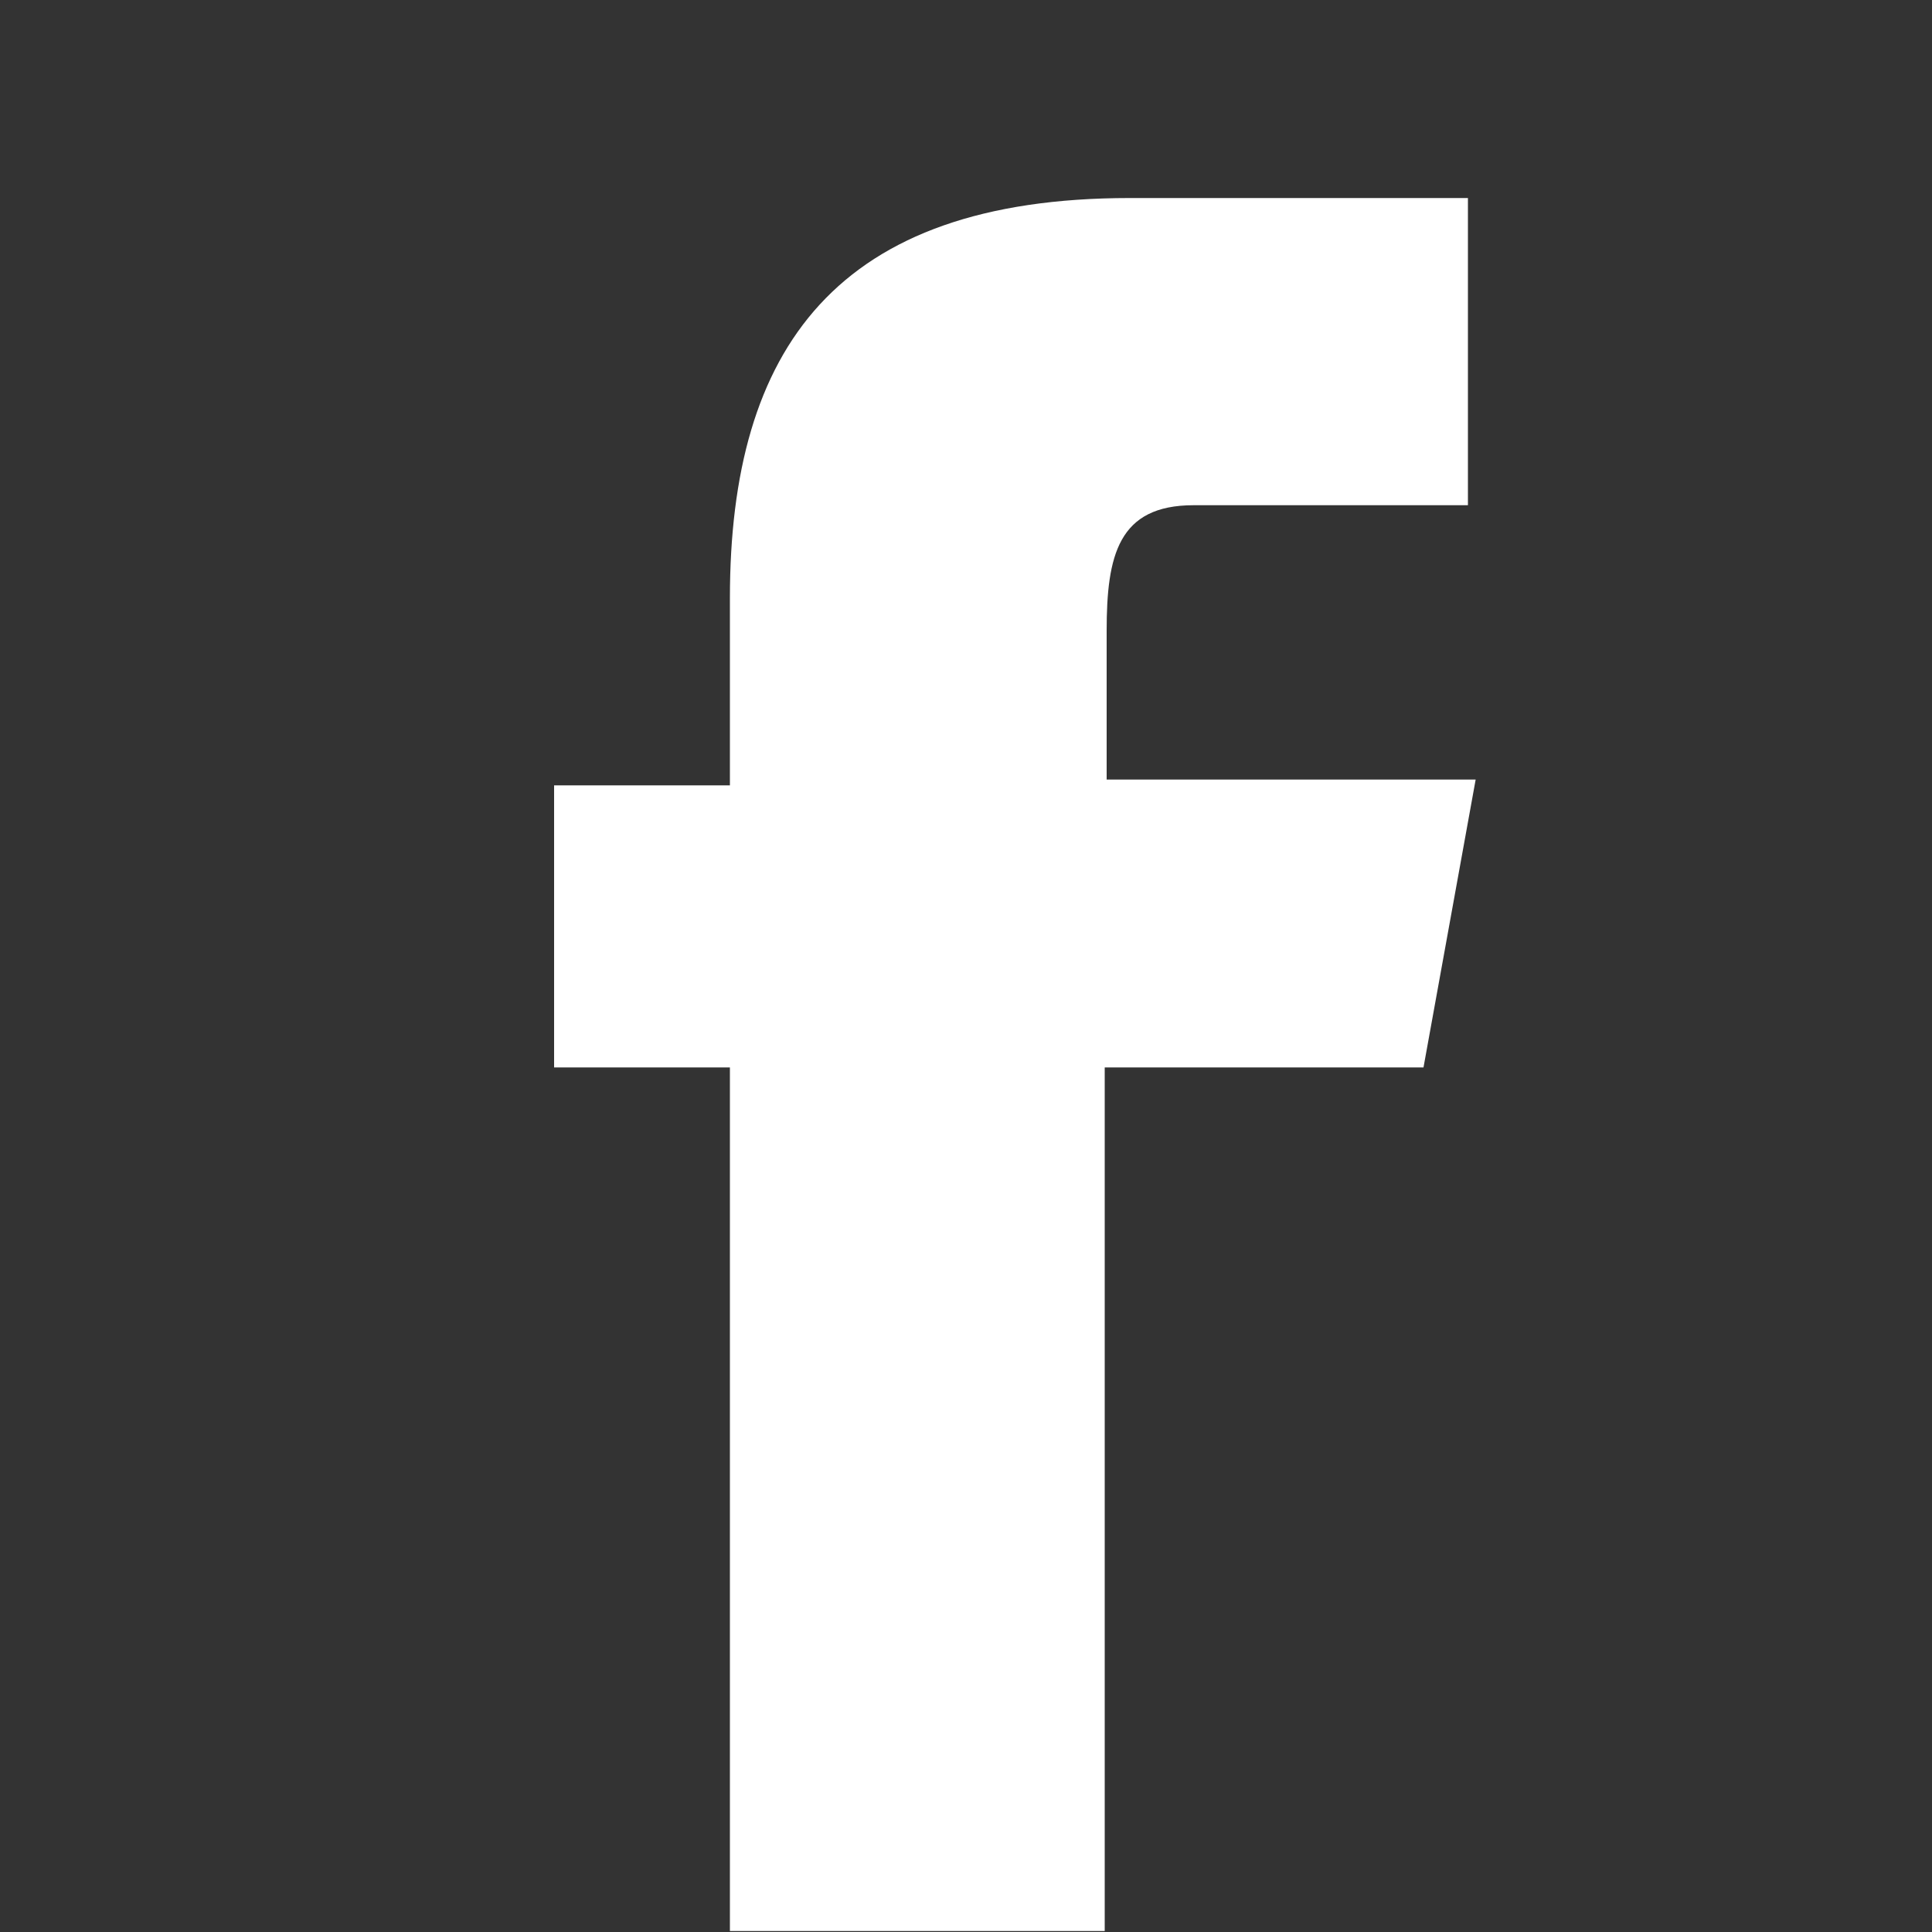
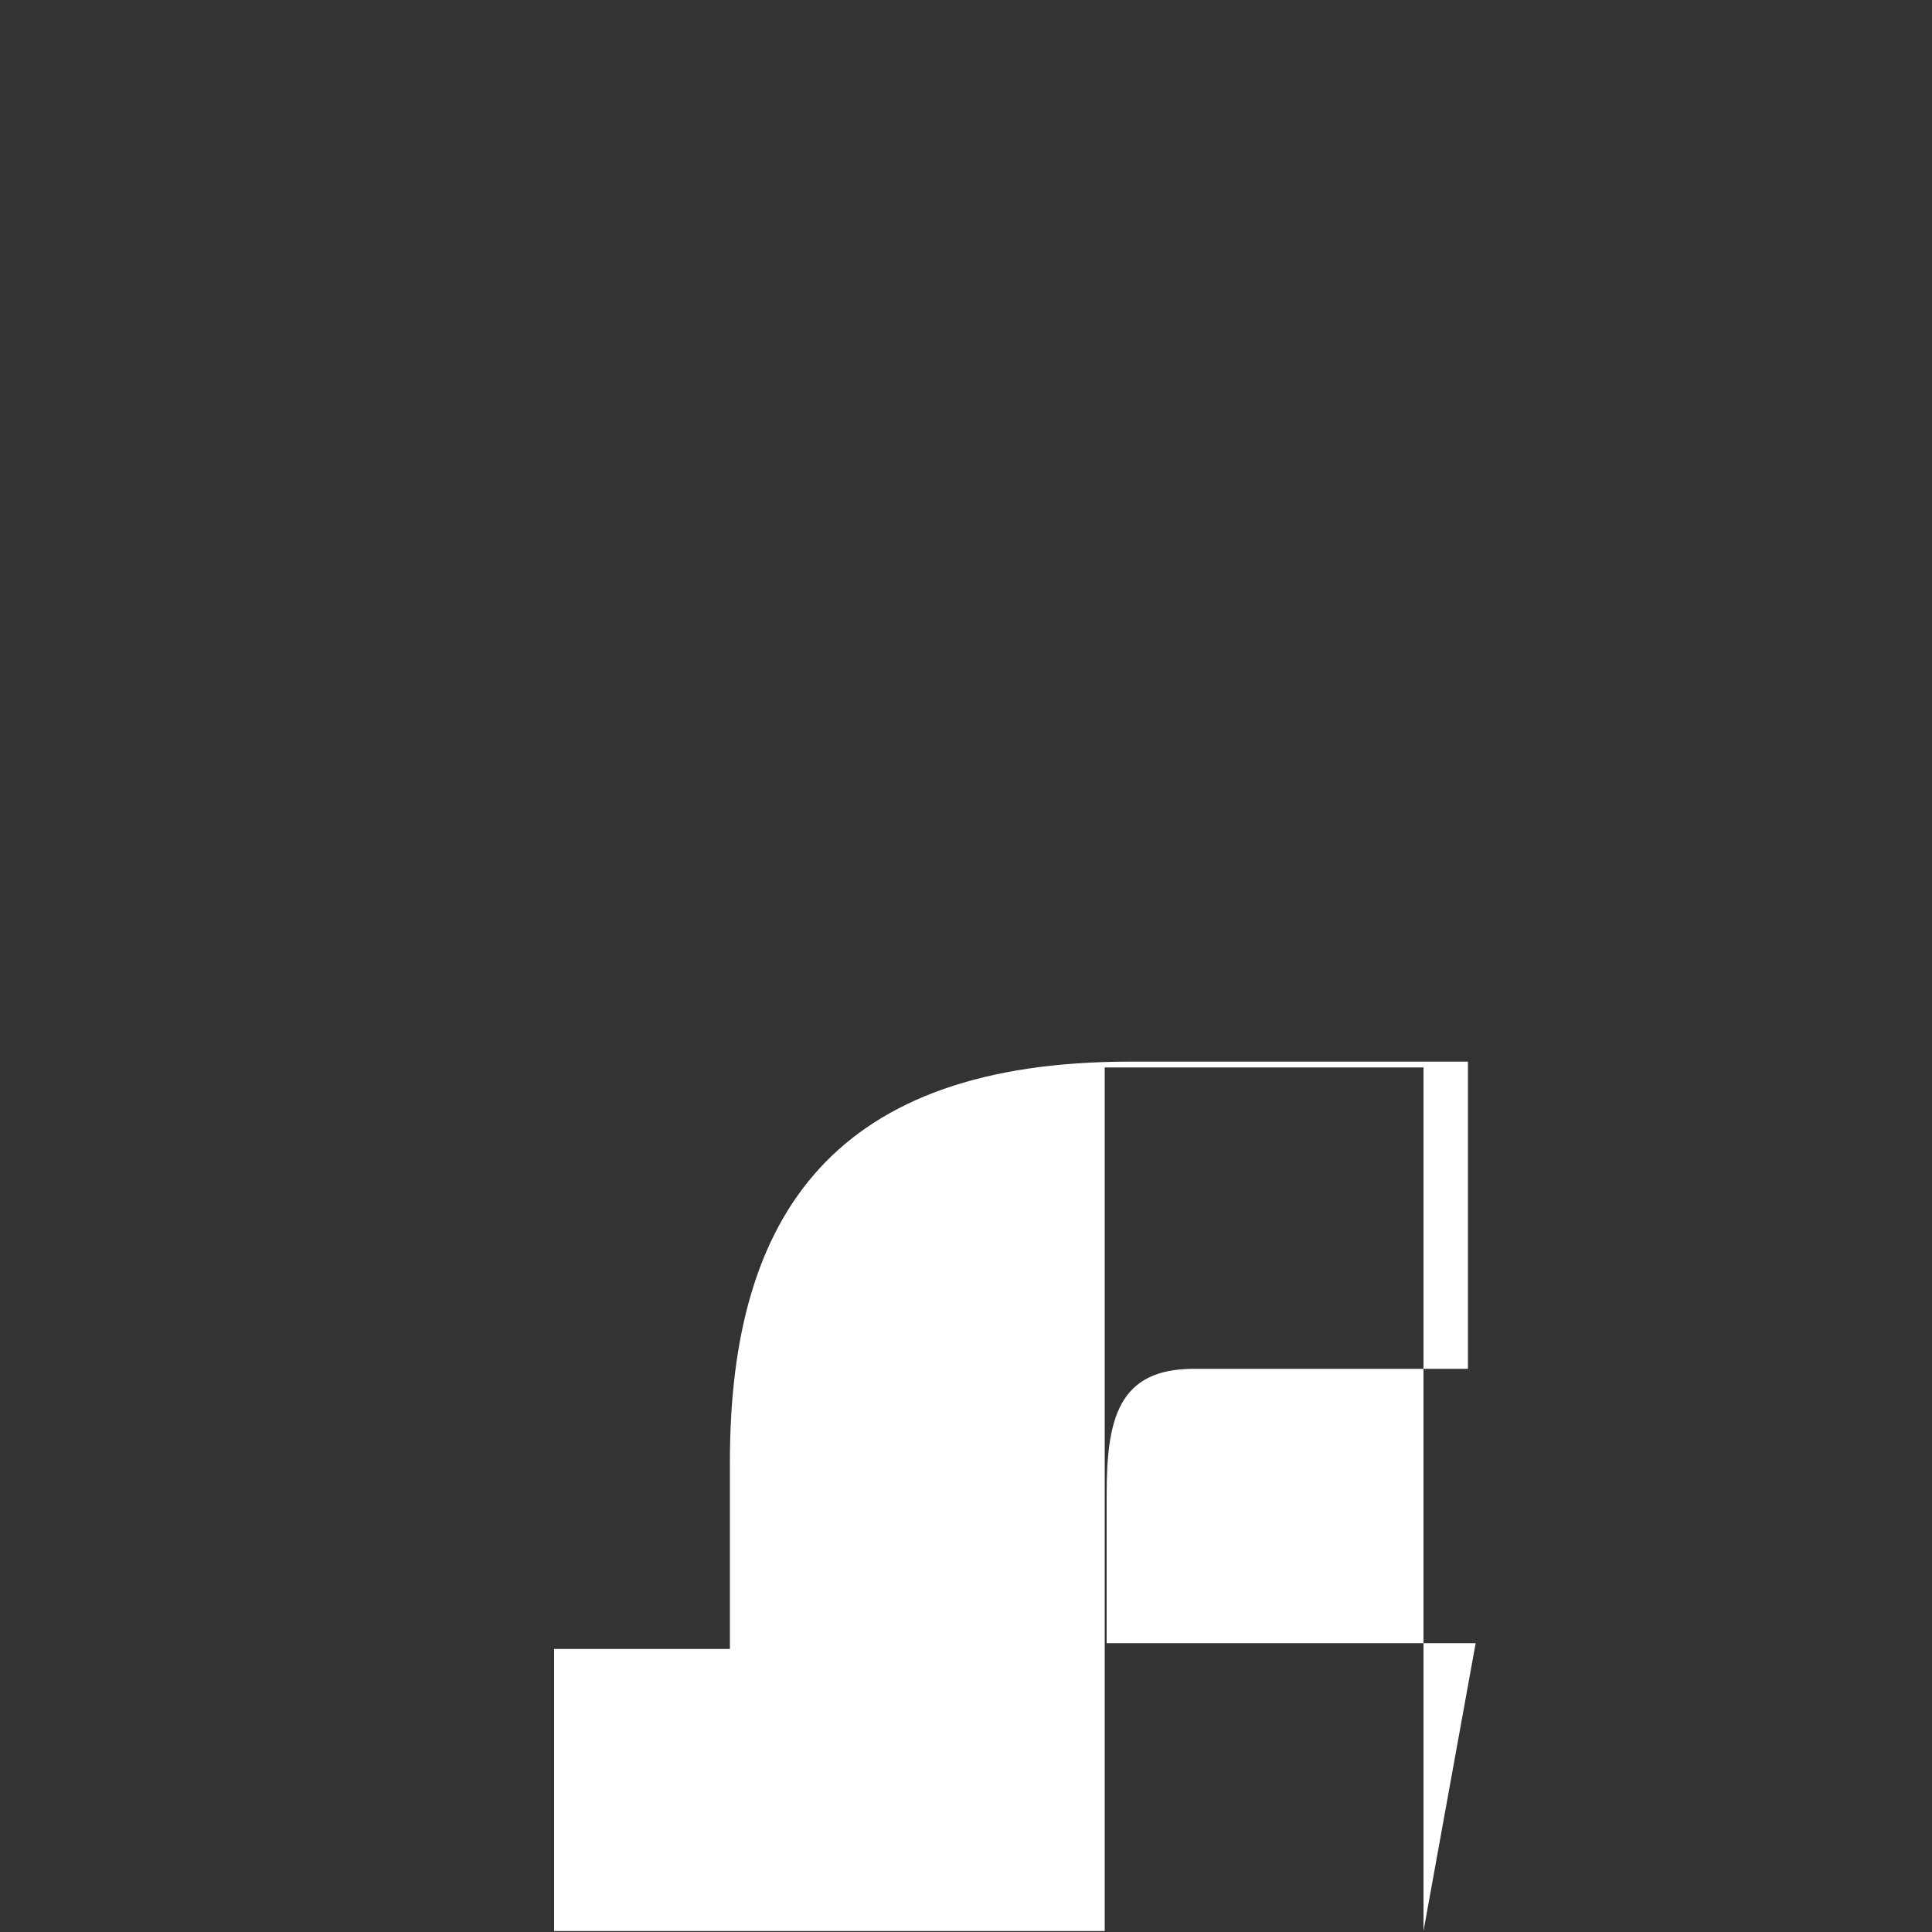
<svg xmlns="http://www.w3.org/2000/svg" viewBox="0 0 100 100">
  <rect x="0" y="0" width="100" height="100" fill="#333333" stroke="none" />
-   <path d="M73.68 55.25h-16.5v44.7h-19.4v-44.7h-9.1v-14.6h9.1v-9.7c0-12.9 5.5-20.7 20.7-20.7h17.5v15.9h-14.2c-3.9 0-4.5 2.6-4.5 6.5v7.7h19.1l-2.7 14.9z" fill="#fff" />
+   <path d="M73.68 55.25h-16.5v44.7h-19.4h-9.1v-14.6h9.1v-9.7c0-12.9 5.5-20.7 20.7-20.7h17.5v15.9h-14.2c-3.9 0-4.5 2.6-4.5 6.5v7.7h19.1l-2.7 14.9z" fill="#fff" />
</svg>